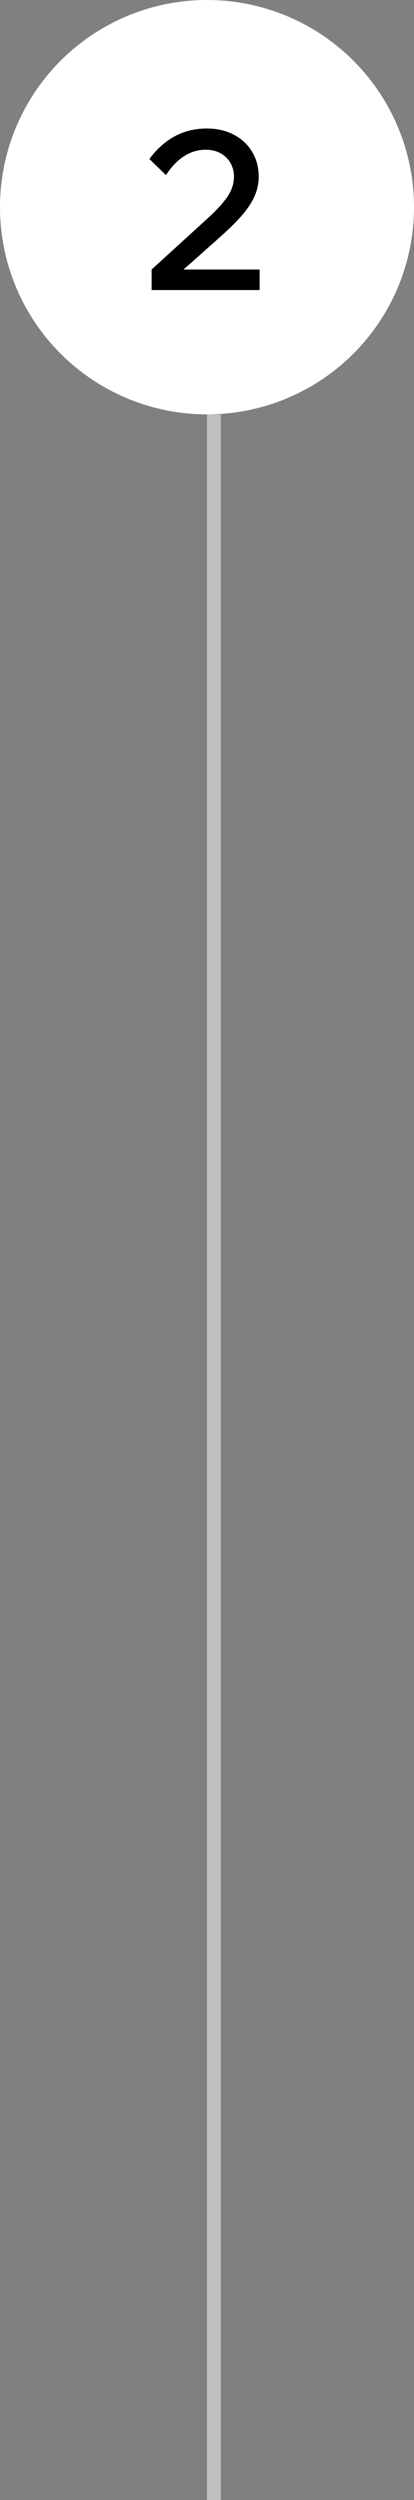
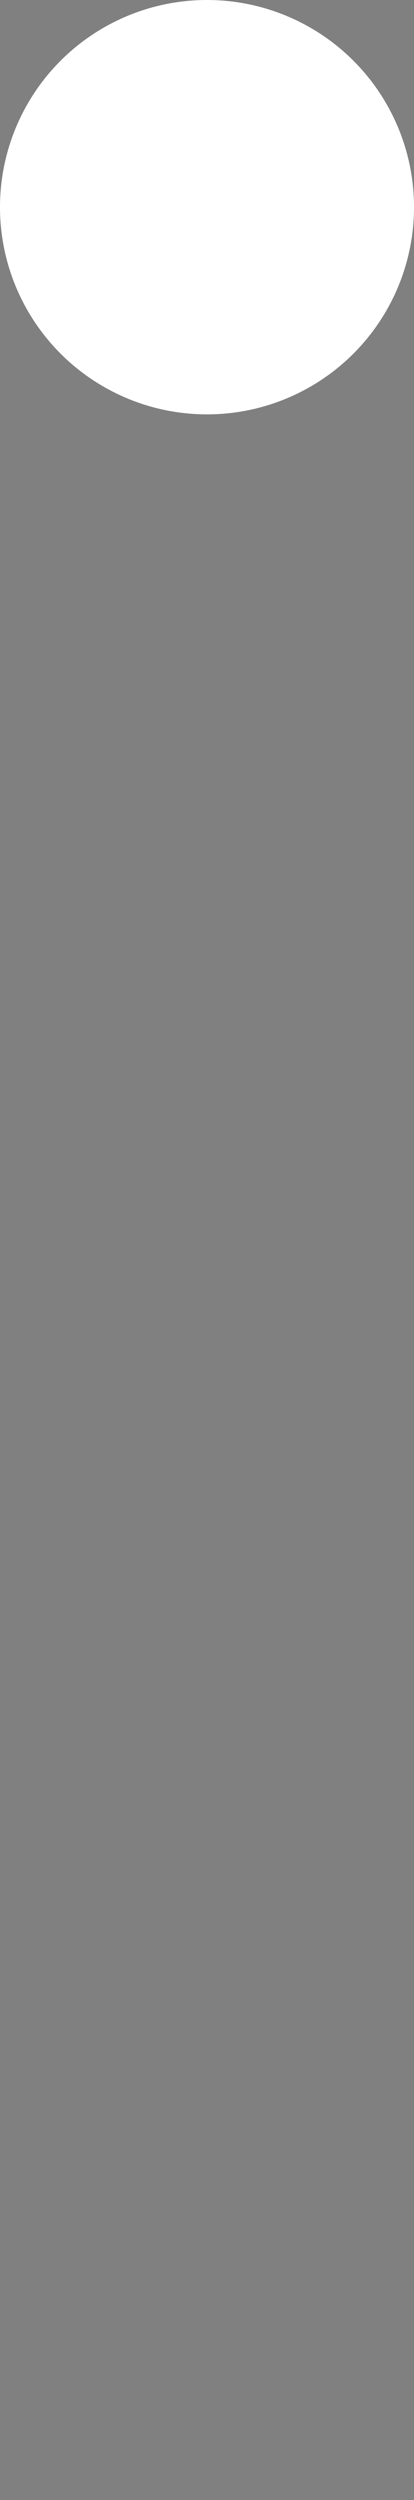
<svg xmlns="http://www.w3.org/2000/svg" width="30" height="181" viewBox="0 0 30 181" fill="none">
  <rect x="0" y="0" width="30" height="181" fill="#808080" stroke="none" />
  <circle cx="15" cy="15" r="15" fill="white" />
-   <path d="M18.811 21H10.987V19.512L15.179 15.688C15.765 15.144 16.208 14.648 16.507 14.2C16.805 13.741 16.955 13.272 16.955 12.792C16.955 12.429 16.869 12.099 16.699 11.8C16.528 11.501 16.288 11.267 15.979 11.096C15.669 10.925 15.312 10.84 14.907 10.84C14.341 10.84 13.813 11 13.323 11.32C12.843 11.629 12.411 12.083 12.027 12.68L10.827 11.512C11.36 10.787 11.973 10.237 12.667 9.864C13.36 9.491 14.133 9.304 14.987 9.304C15.744 9.304 16.405 9.459 16.971 9.768C17.536 10.067 17.973 10.483 18.283 11.016C18.592 11.539 18.747 12.131 18.747 12.792C18.747 13.283 18.645 13.757 18.443 14.216C18.24 14.664 17.936 15.123 17.531 15.592C17.125 16.061 16.608 16.573 15.979 17.128C15.712 17.373 15.419 17.635 15.099 17.912C14.789 18.189 14.48 18.467 14.171 18.744C13.872 19.011 13.579 19.267 13.291 19.512H18.811V21Z" fill="black" />
-   <line x1="15.5" y1="30" x2="15.5" y2="181" stroke="white" stroke-opacity="0.5" />
</svg>